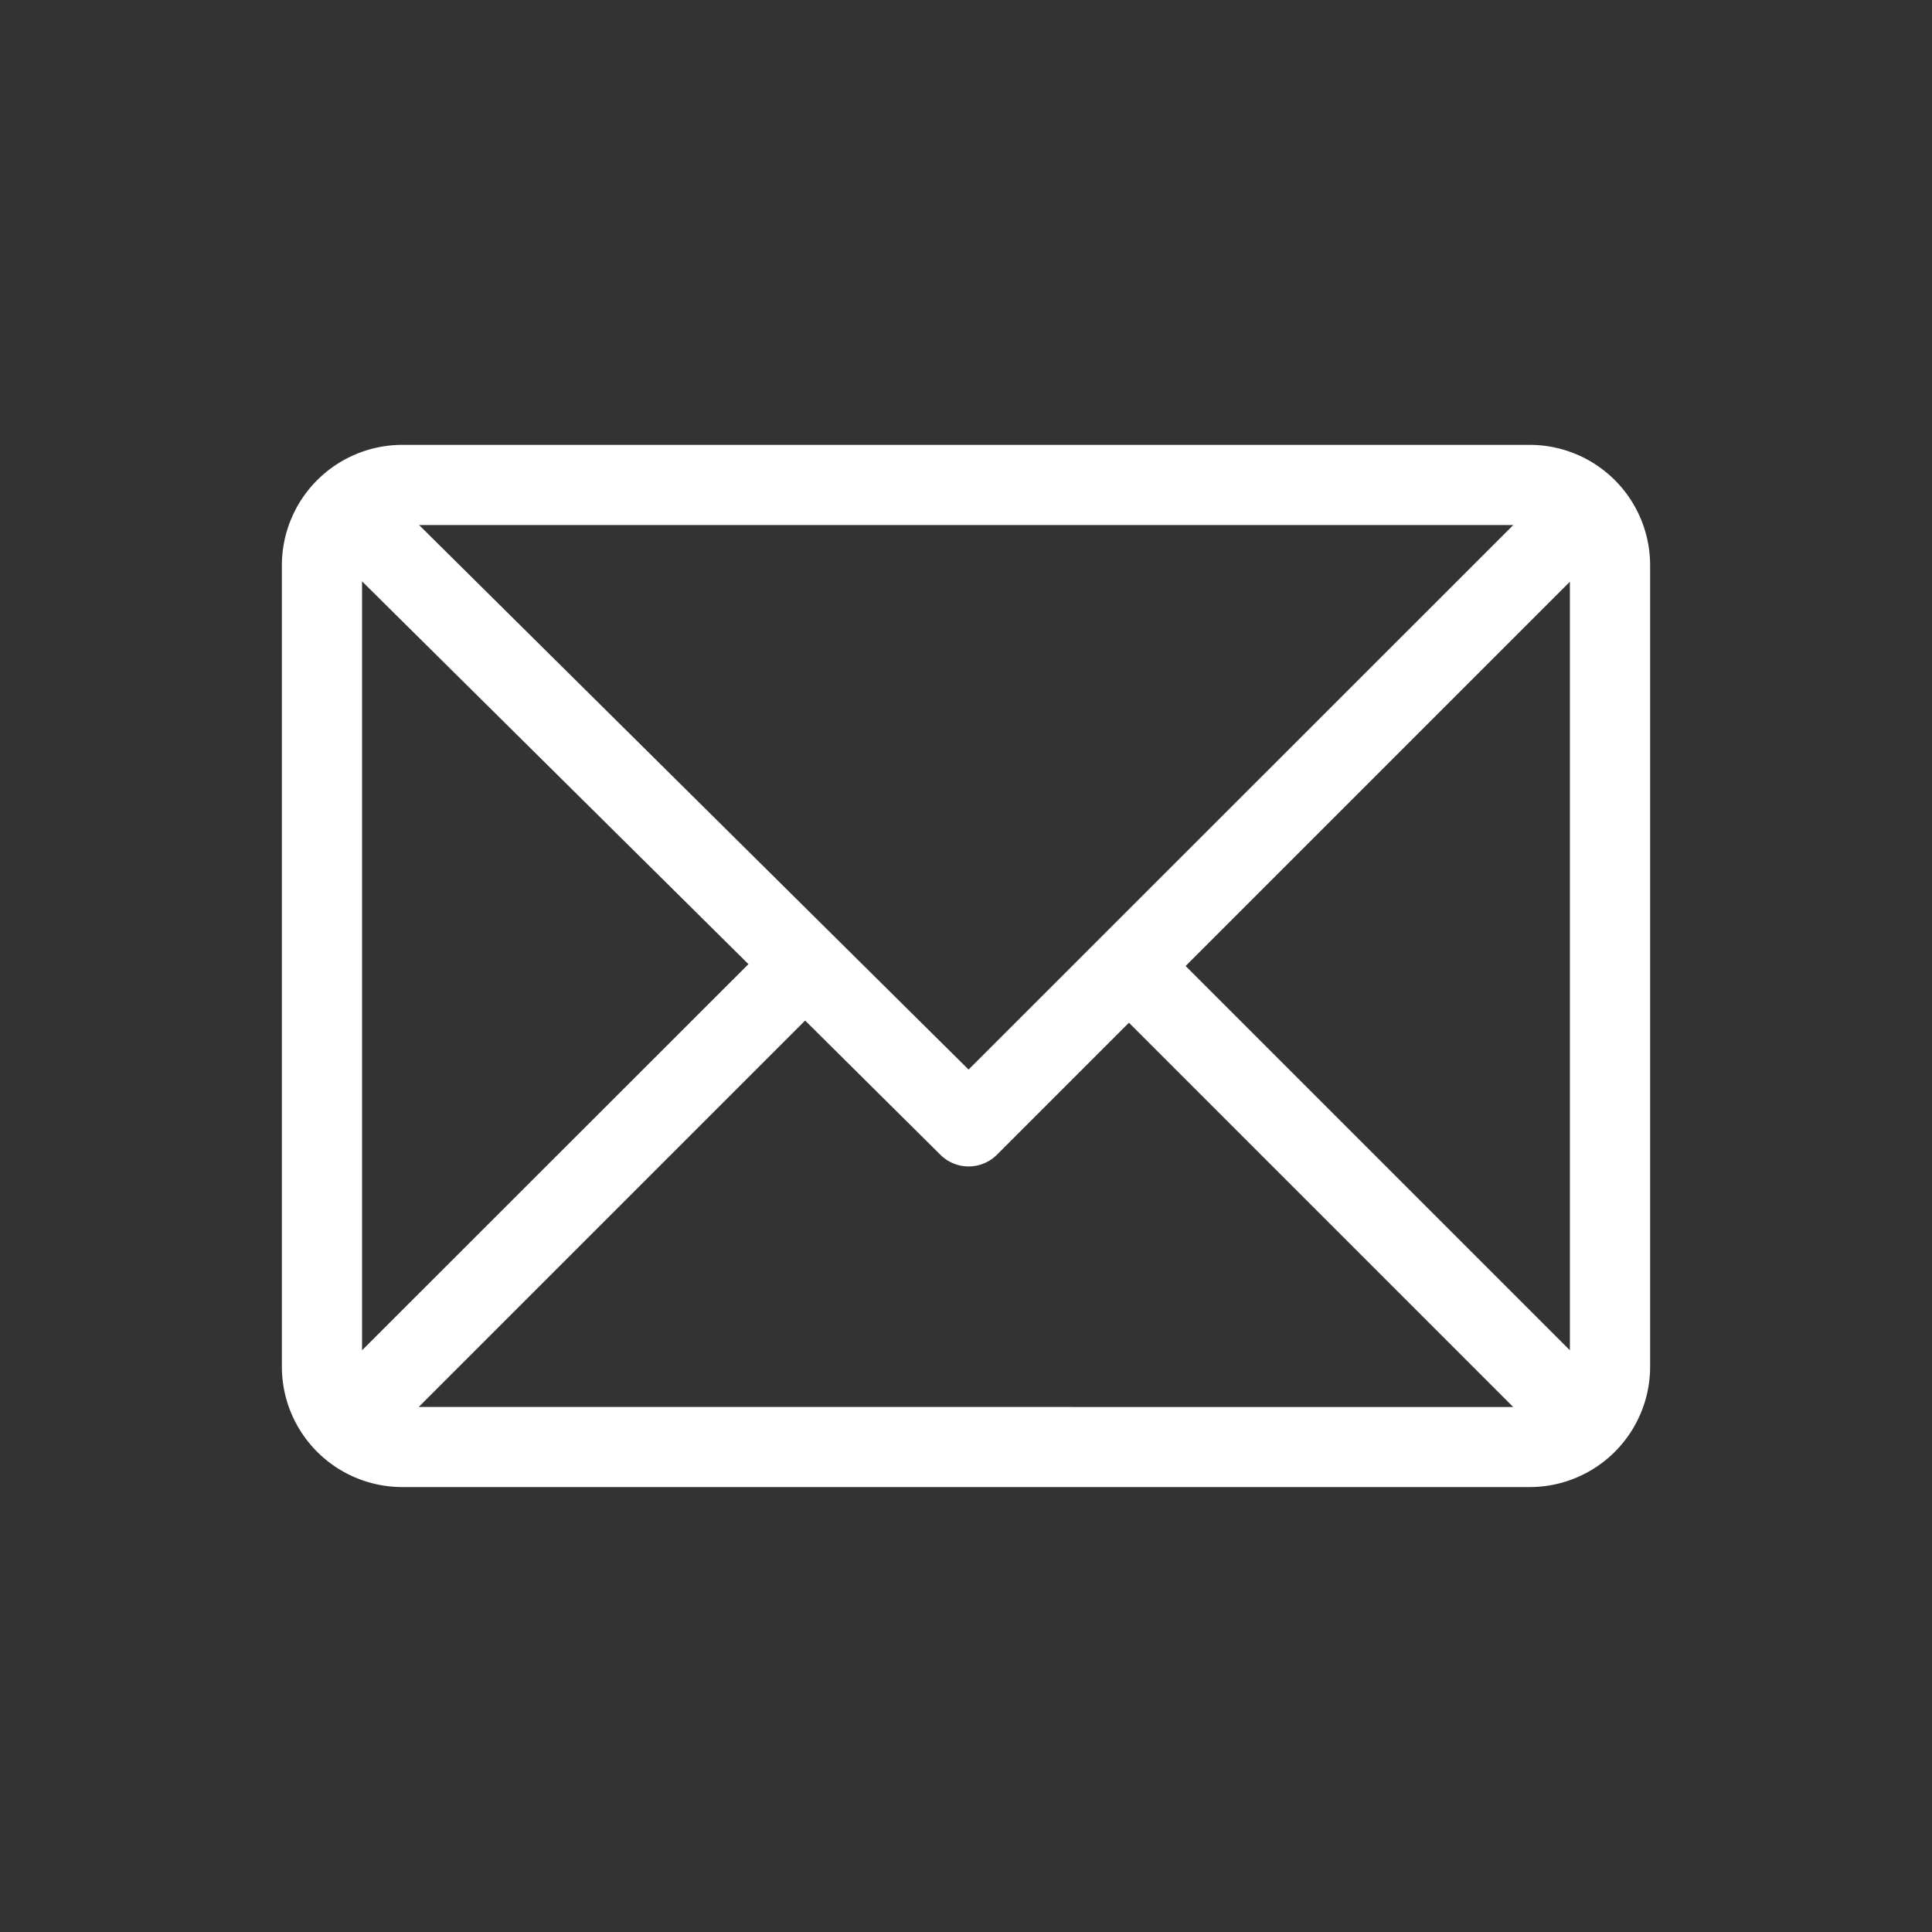
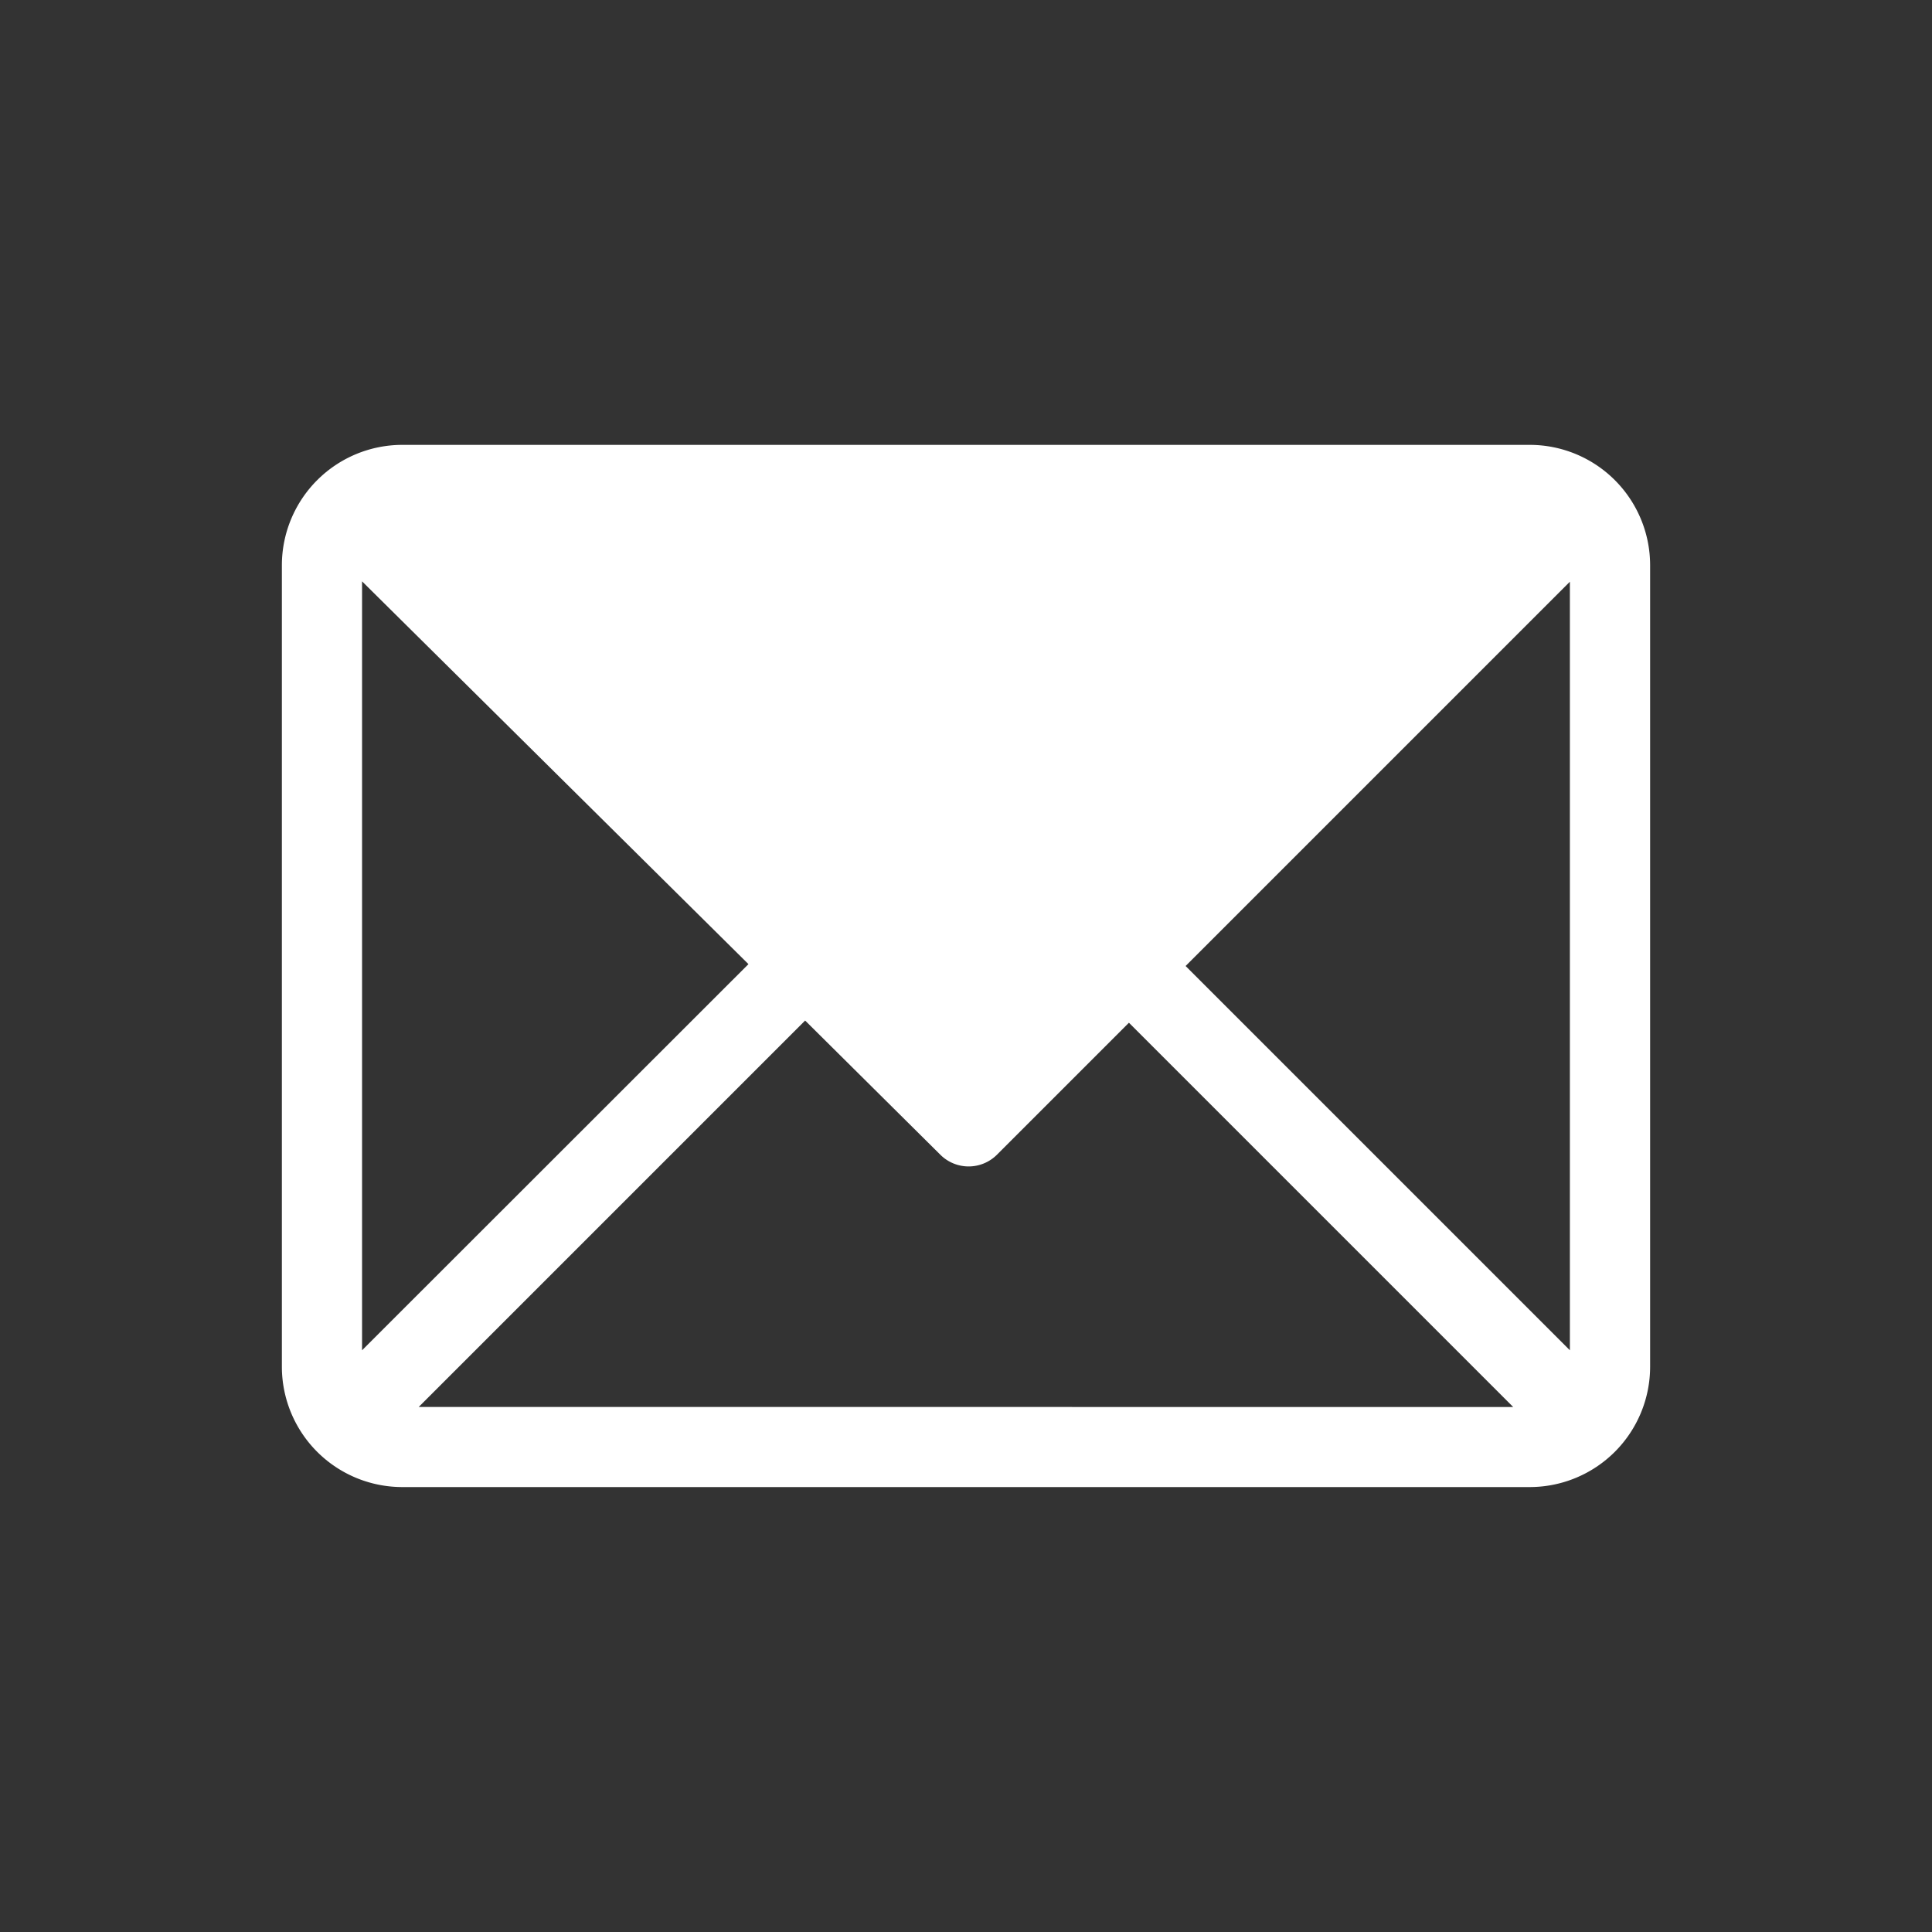
<svg xmlns="http://www.w3.org/2000/svg" width="30" height="30" viewBox="0 0 30 30">
  <rect x="0" y="0" width="30" height="30" fill="#333333" stroke="none" />
  <defs>
    <style>.a{fill:none;}.b{fill:#fff;}</style>
  </defs>
  <g transform="translate(-106 -80)">
-     <rect class="a" width="30" height="30" transform="translate(106 80)" />
    <g transform="translate(110.377 25.908)">
      <g transform="translate(0 61)">
-         <path class="b" d="M19.379,61H1.867A1.871,1.871,0,0,0,0,62.867V75.316a1.87,1.87,0,0,0,1.867,1.867H19.379a1.87,1.87,0,0,0,1.867-1.867V62.867A1.87,1.87,0,0,0,19.379,61Zm-.258,1.245L10.663,70.7,2.131,62.245ZM1.245,75.059V63.119l6,5.944Zm.88.88,6-6,2.1,2.084a.622.622,0,0,0,.878,0l2.05-2.05,5.967,5.967ZM20,75.059l-5.967-5.967L20,63.125Z" transform="translate(0 -61)" />
+         <path class="b" d="M19.379,61H1.867A1.871,1.871,0,0,0,0,62.867V75.316a1.87,1.87,0,0,0,1.867,1.867H19.379a1.87,1.87,0,0,0,1.867-1.867V62.867A1.87,1.87,0,0,0,19.379,61Zm-.258,1.245ZM1.245,75.059V63.119l6,5.944Zm.88.88,6-6,2.1,2.084a.622.622,0,0,0,.878,0l2.05-2.05,5.967,5.967ZM20,75.059l-5.967-5.967L20,63.125Z" transform="translate(0 -61)" />
      </g>
    </g>
  </g>
</svg>